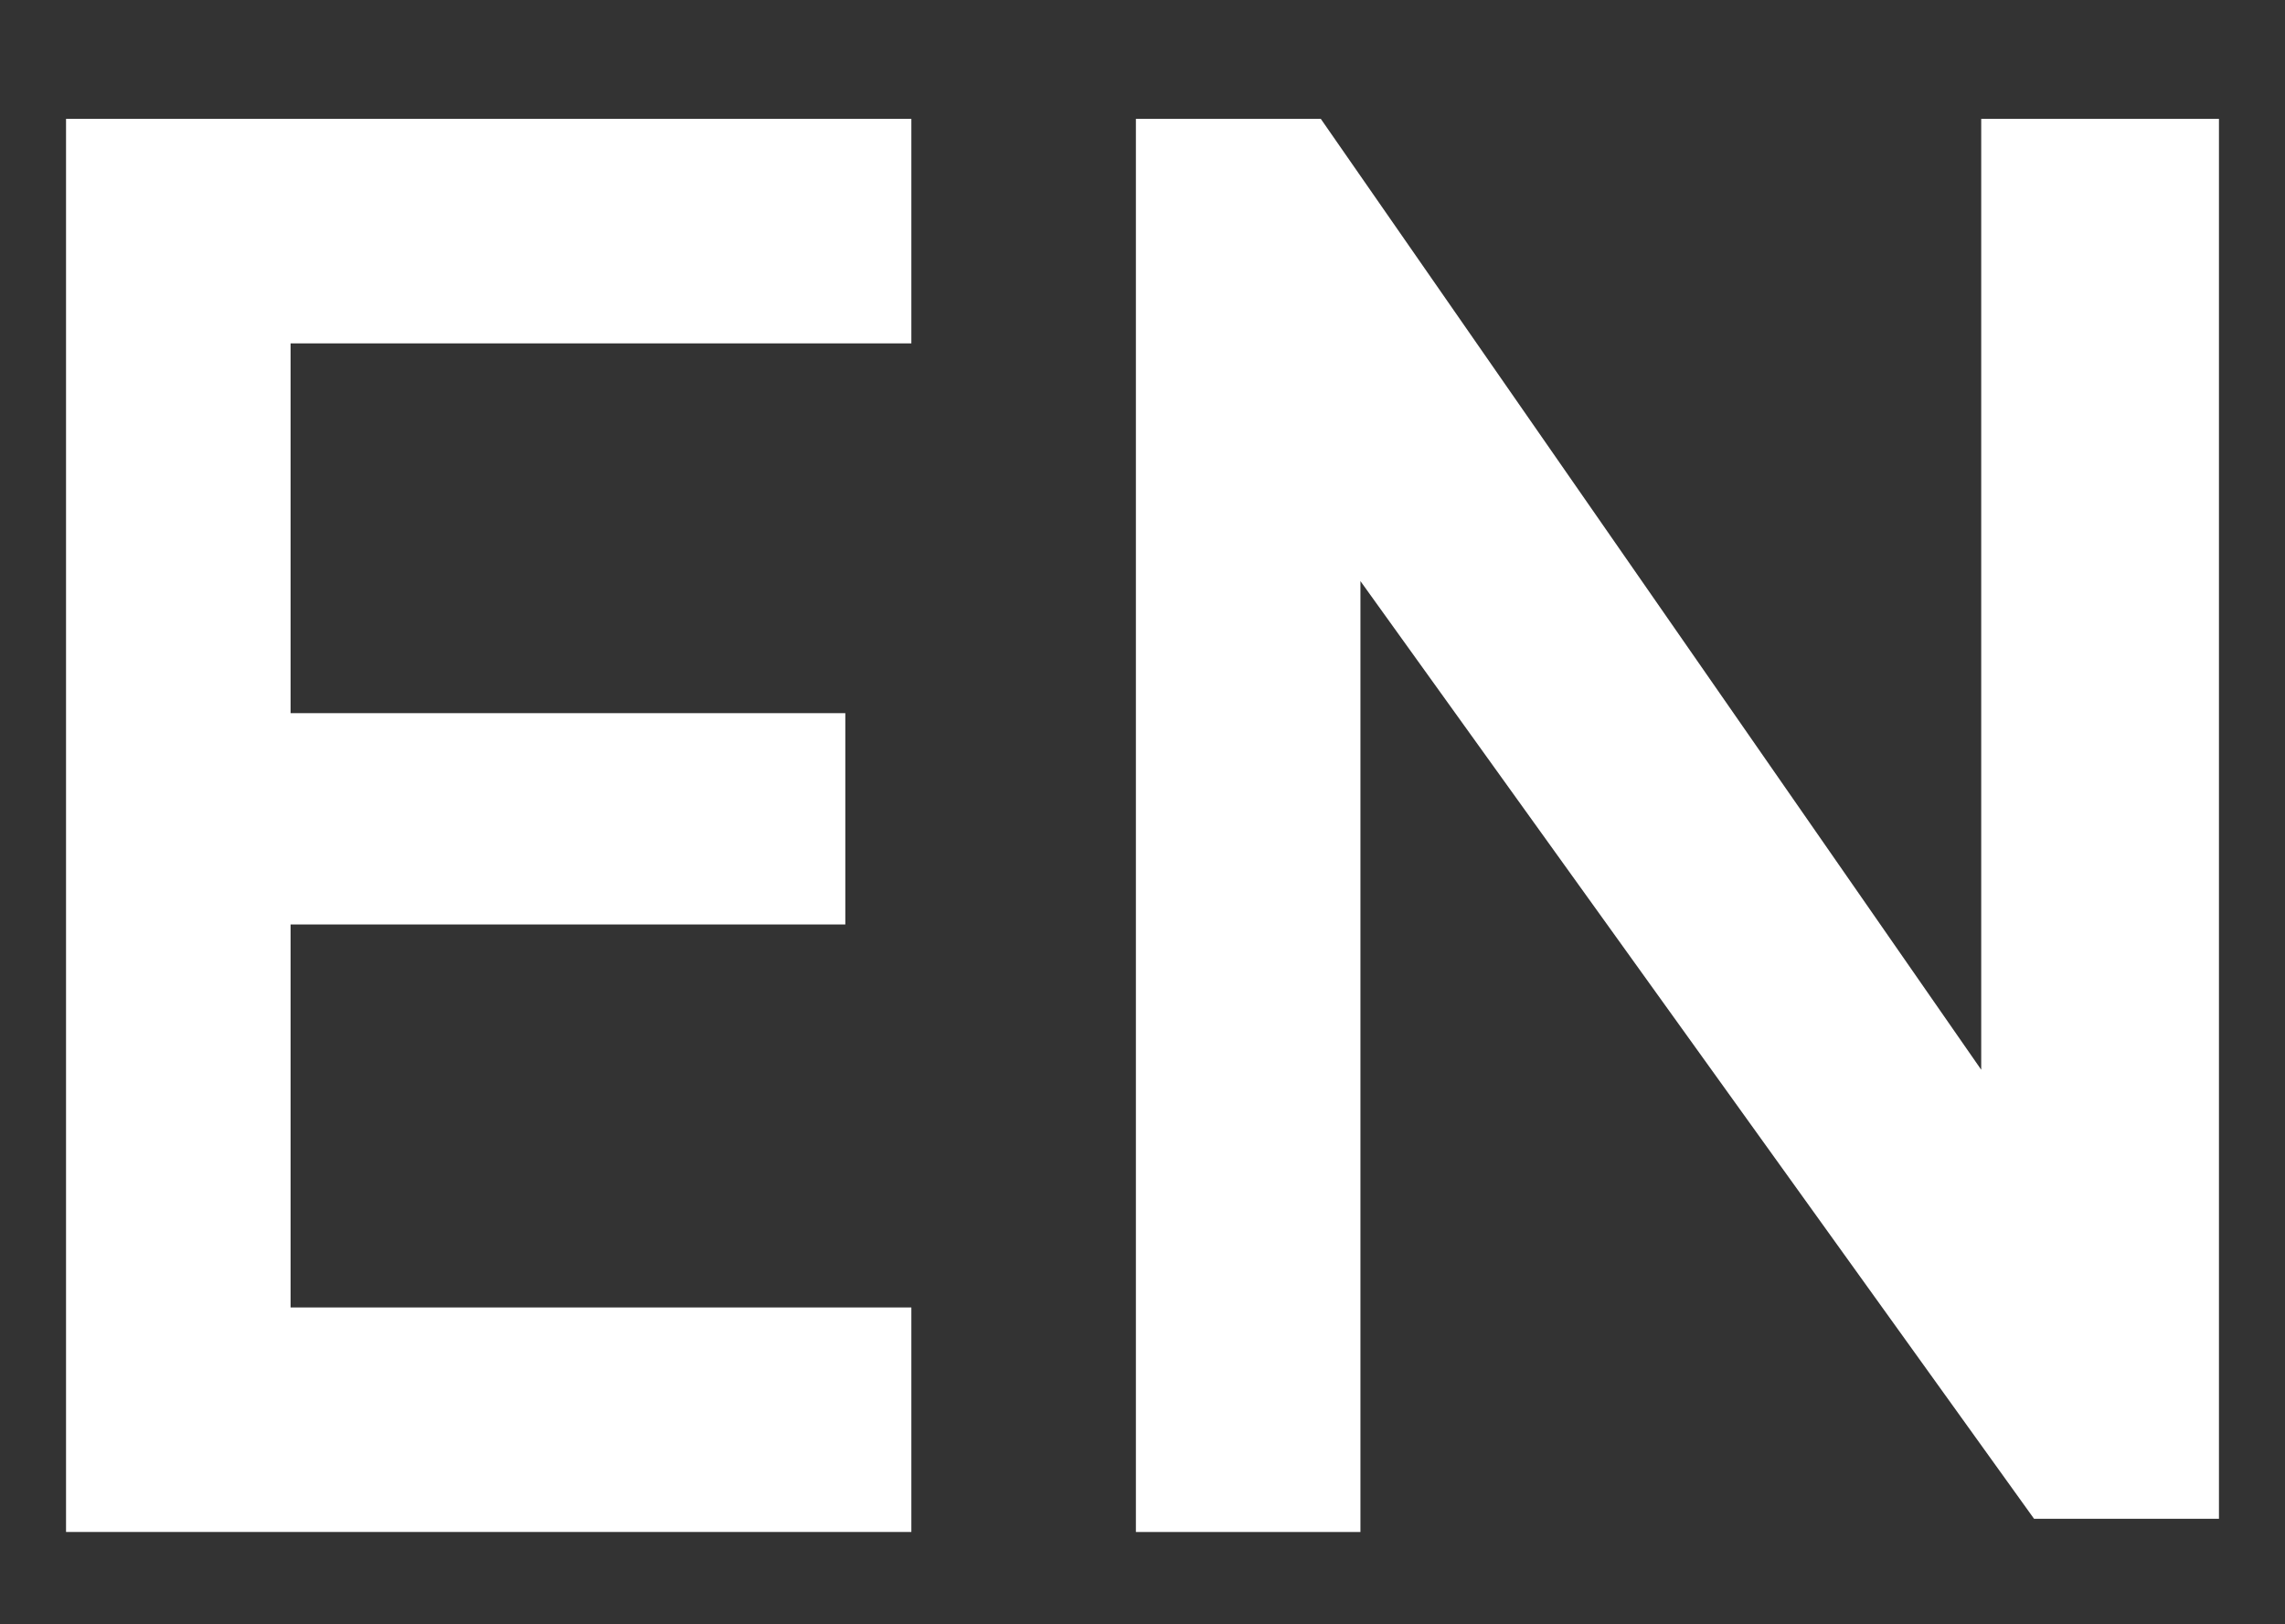
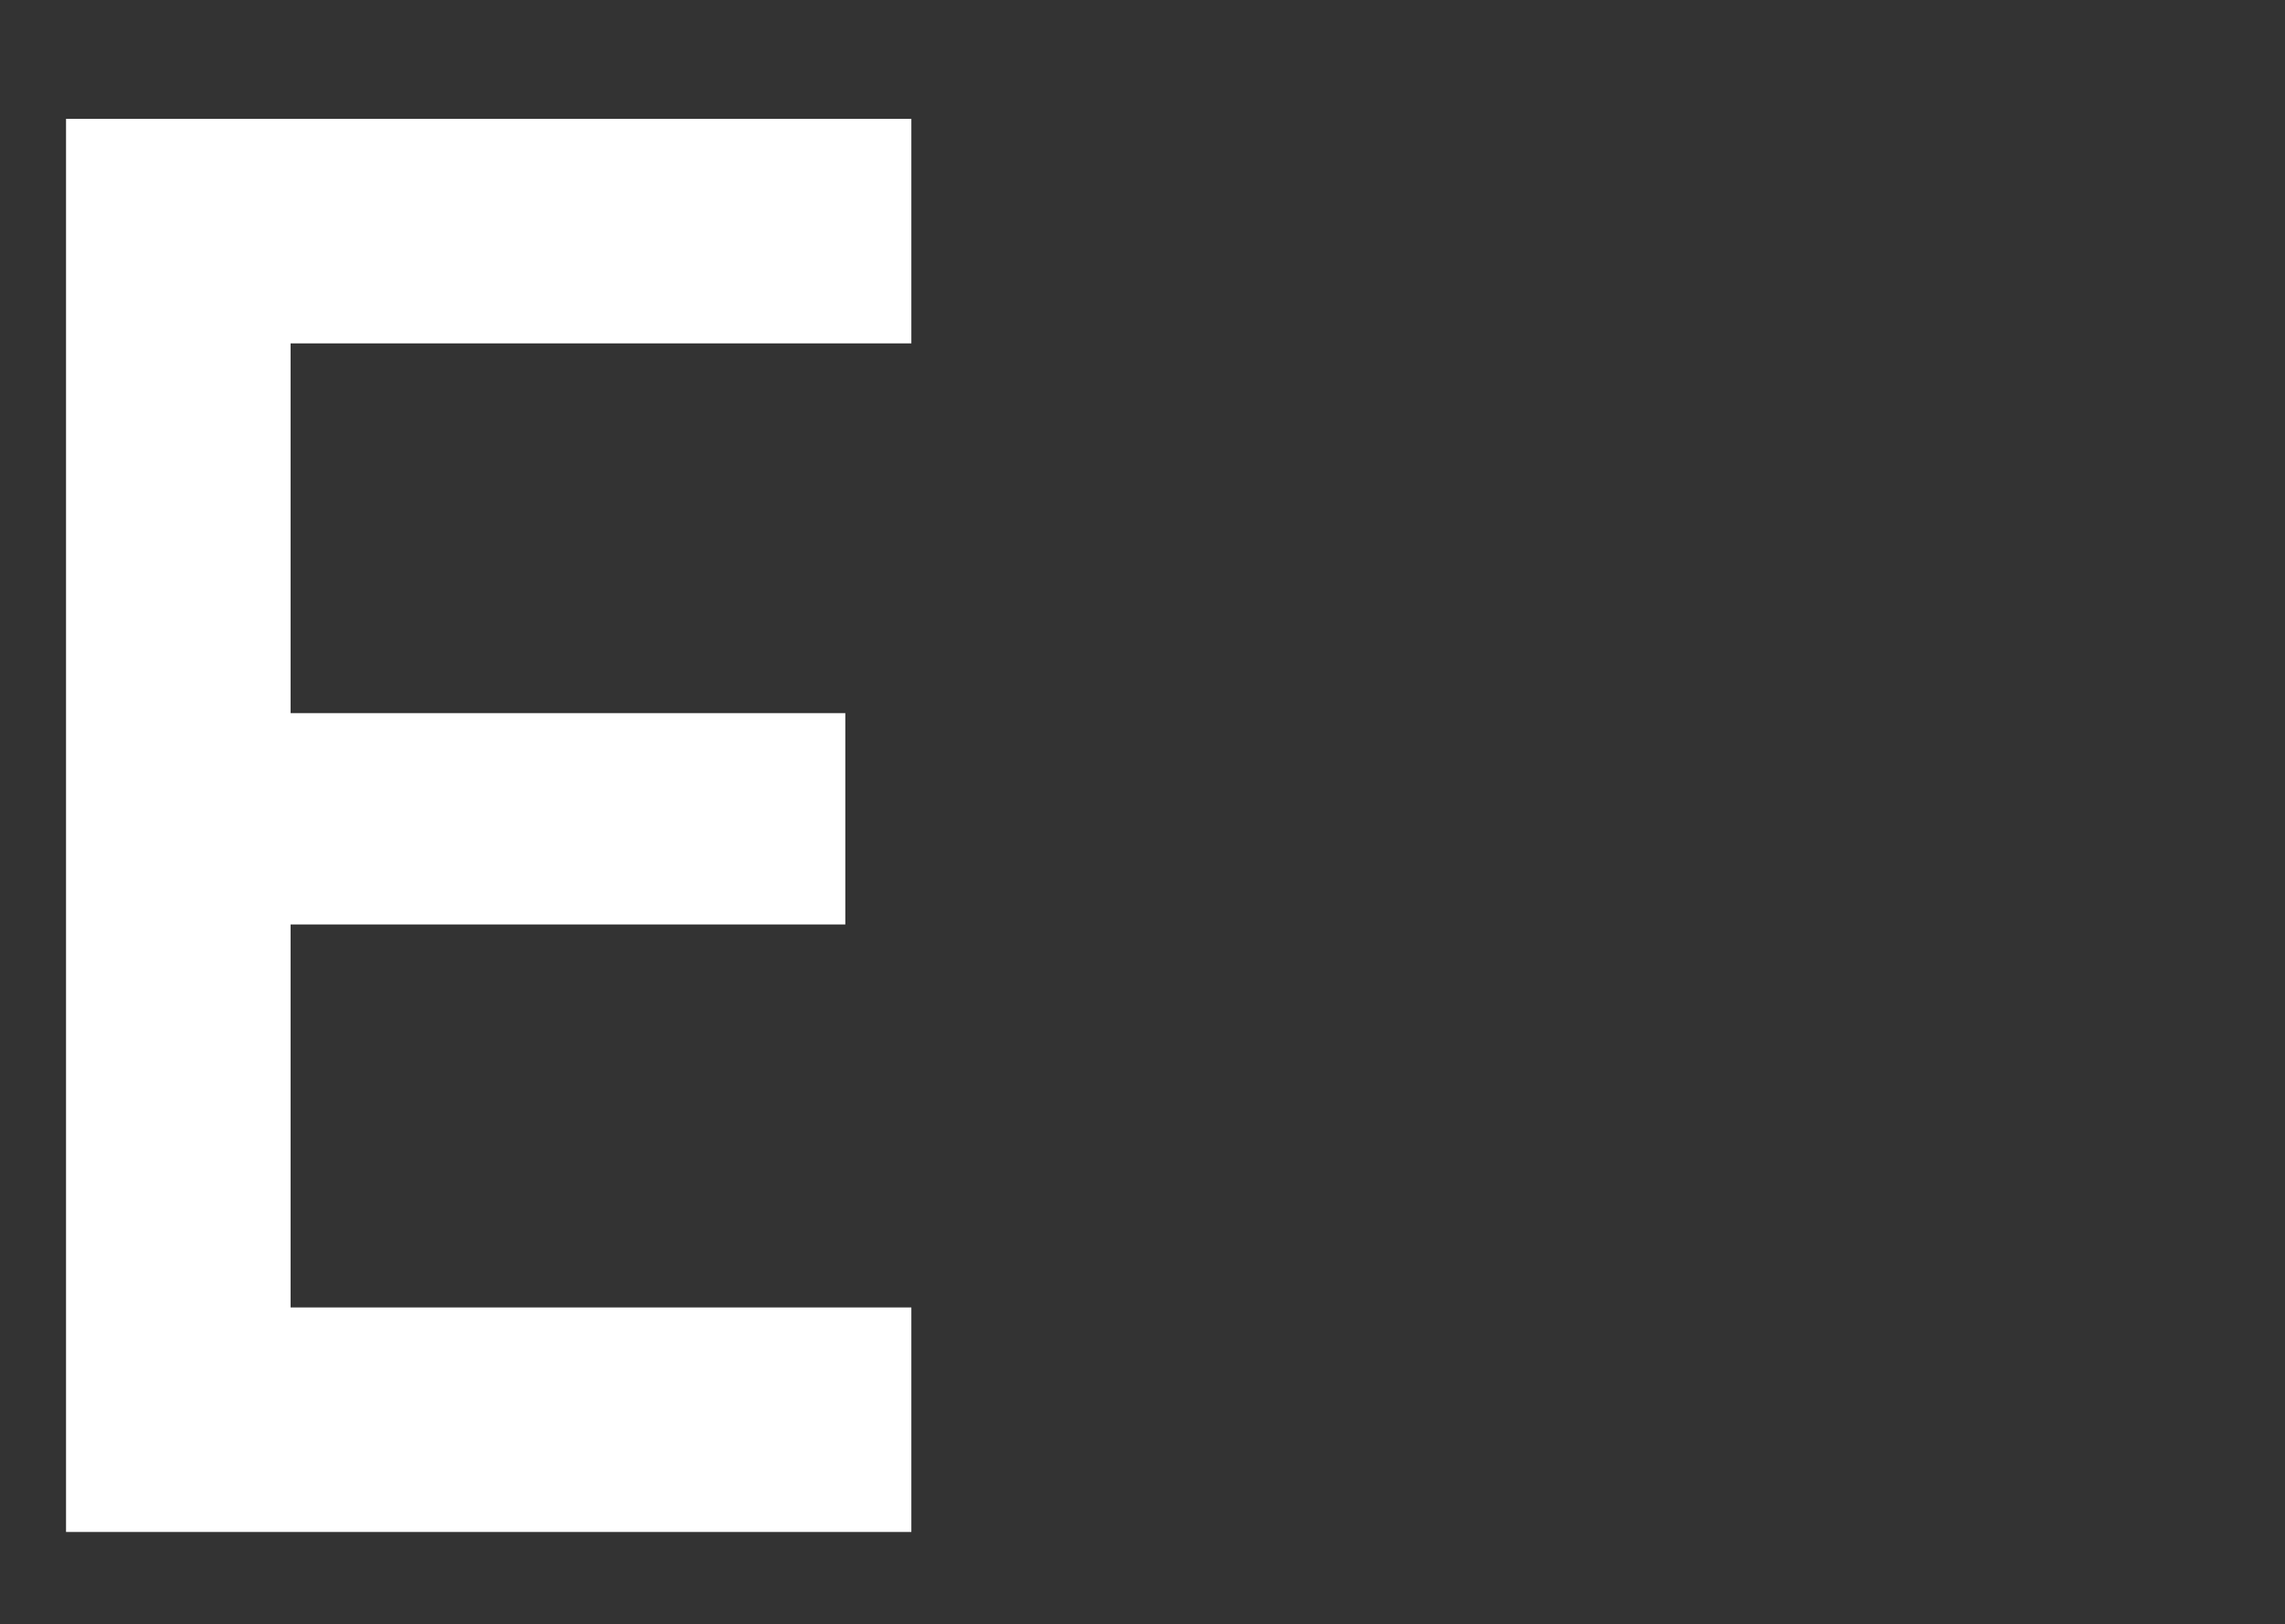
<svg xmlns="http://www.w3.org/2000/svg" version="1.1" id="Layer_1" x="0px" y="0px" viewBox="0 0 17.3 12.3" style="enable-background:new 0 0 17.3 12.3;" xml:space="preserve">
  <rect x="0" y="0" width="17.3" height="12.3" fill="#333333" stroke="none" />
  <style type="text/css">
	.st0{fill:#FFFFFF;}
</style>
  <g>
    <path class="st0" d="M2.2,9.9h4.7v1.7H0.5V0.9h6.4v1.7H2.2v2.8h4.2V7H2.2V9.9L2.2,9.9z" />
-     <path class="st0" d="M15,0.9h1.8v10.6h-1.4l-5.1-7.1v7.2H8.6V0.9H10l5,7.2V0.9z" />
  </g>
</svg>